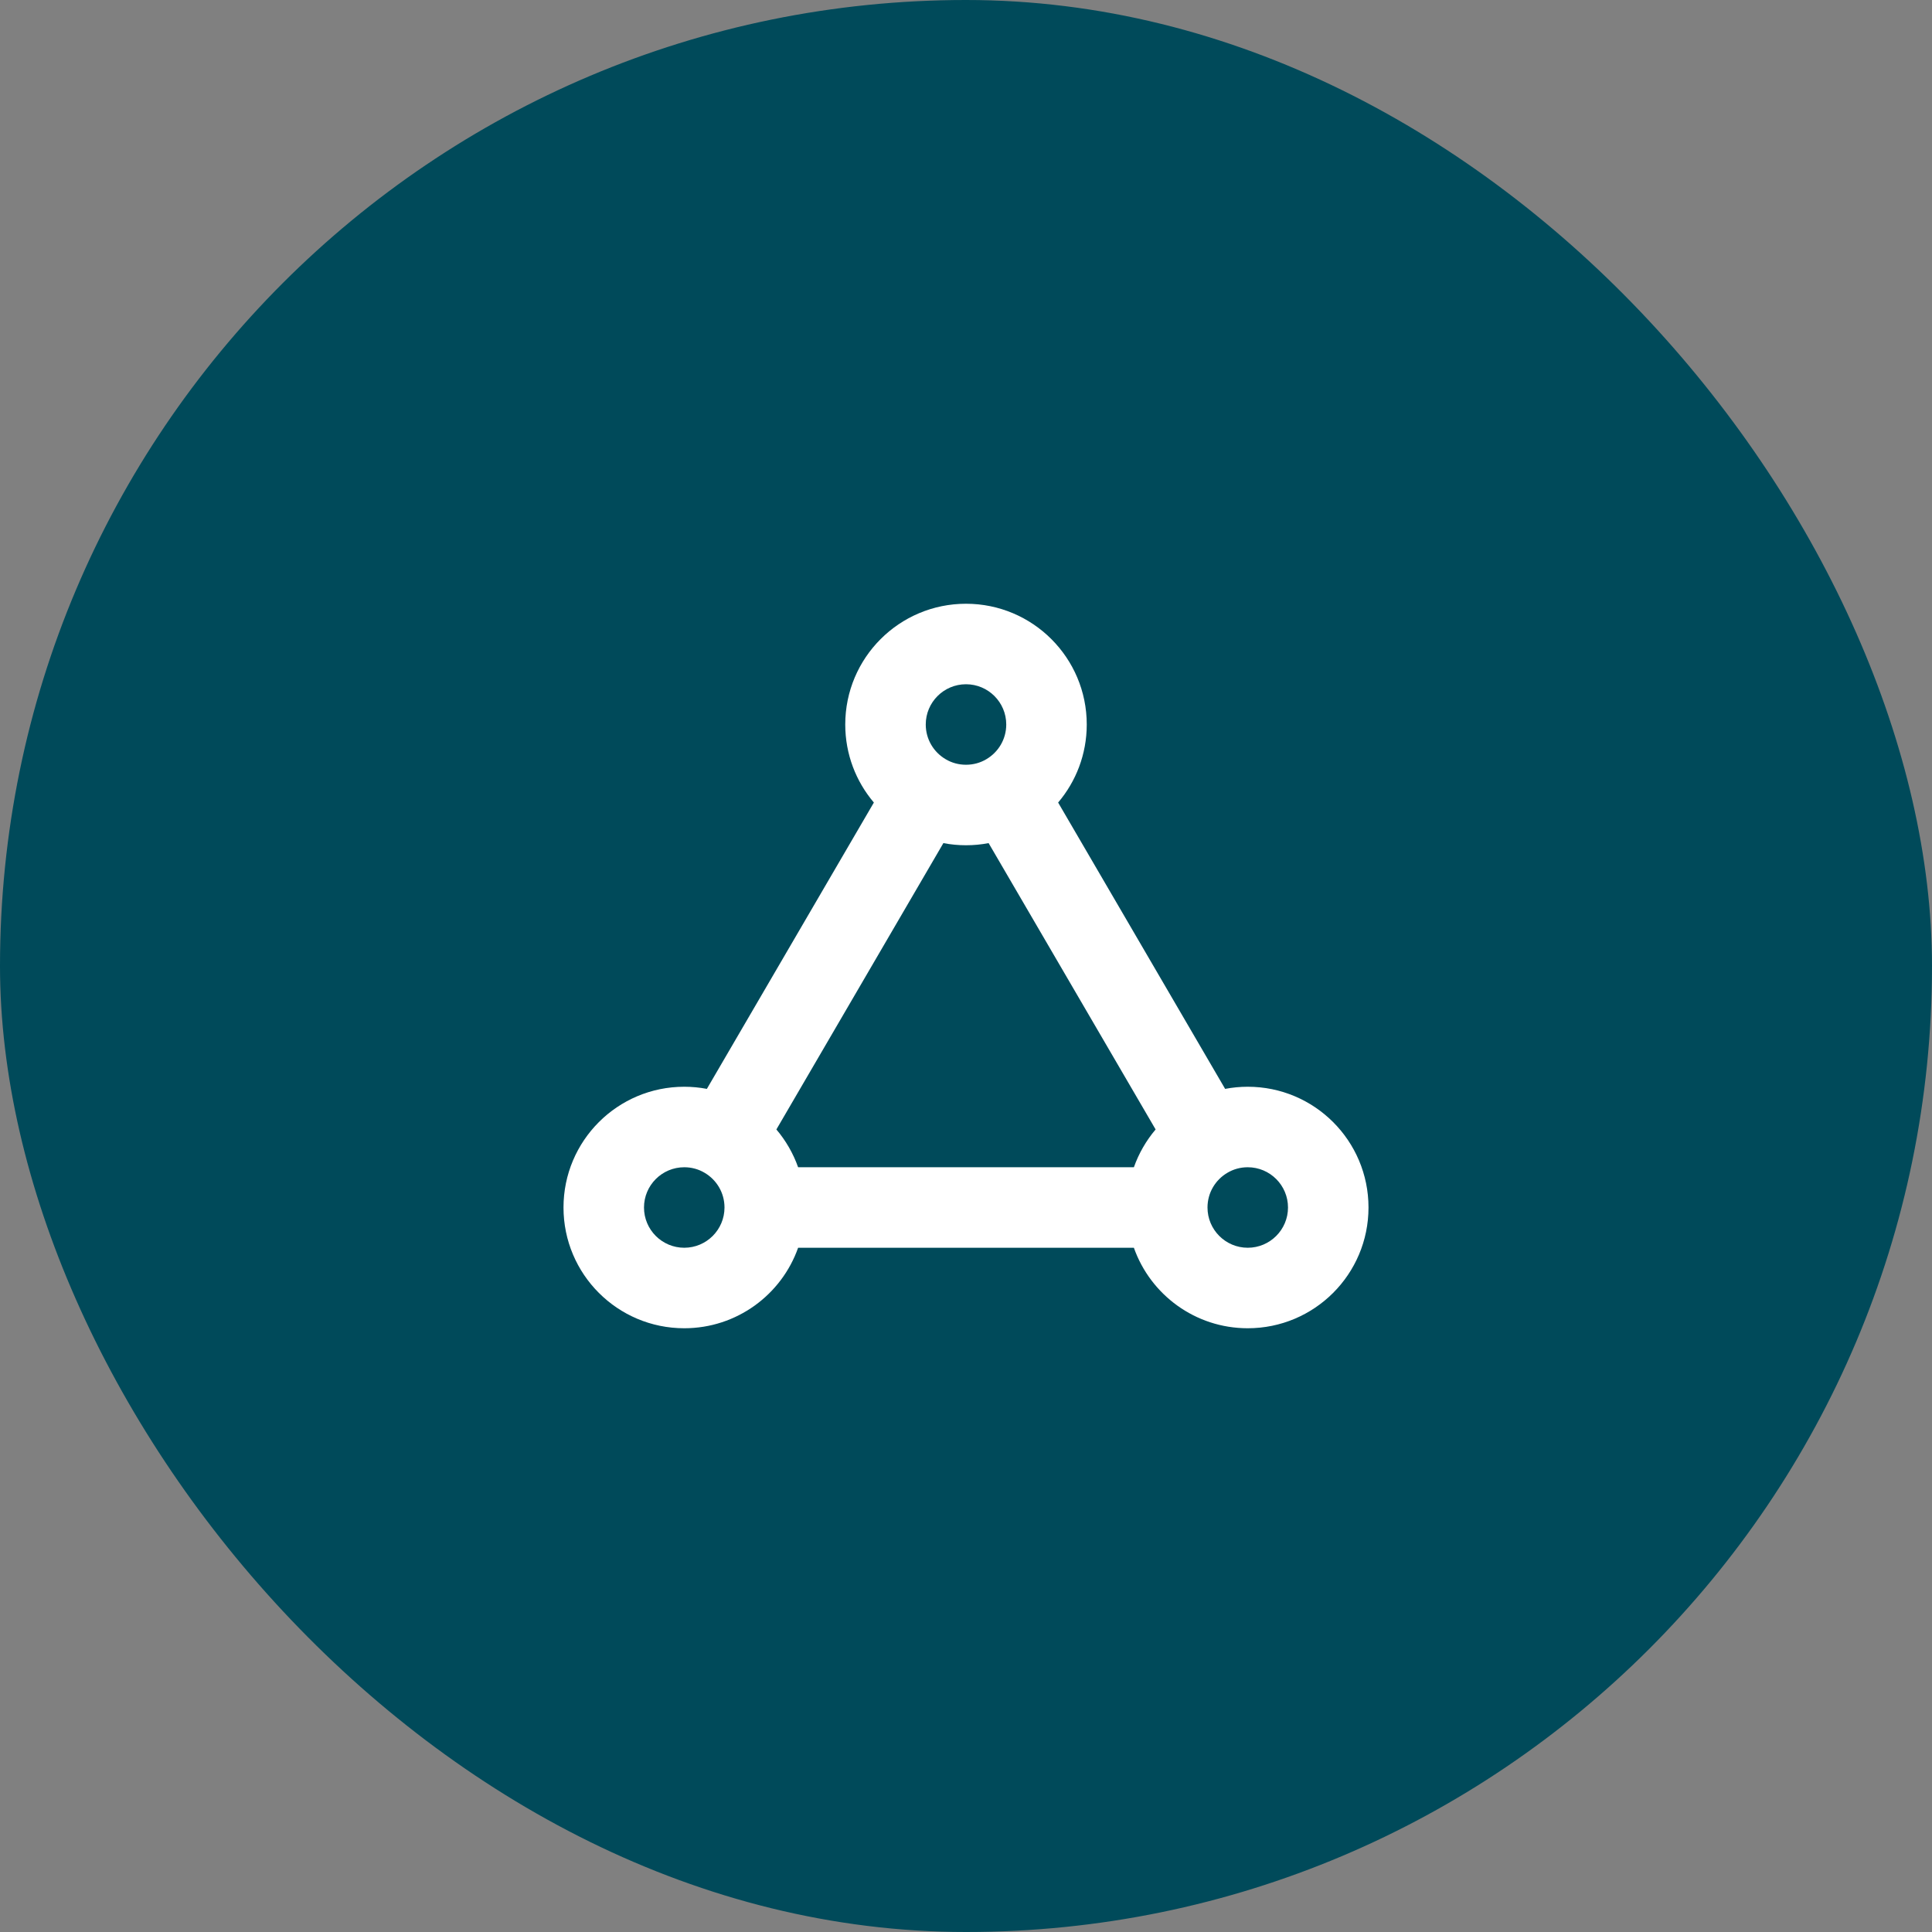
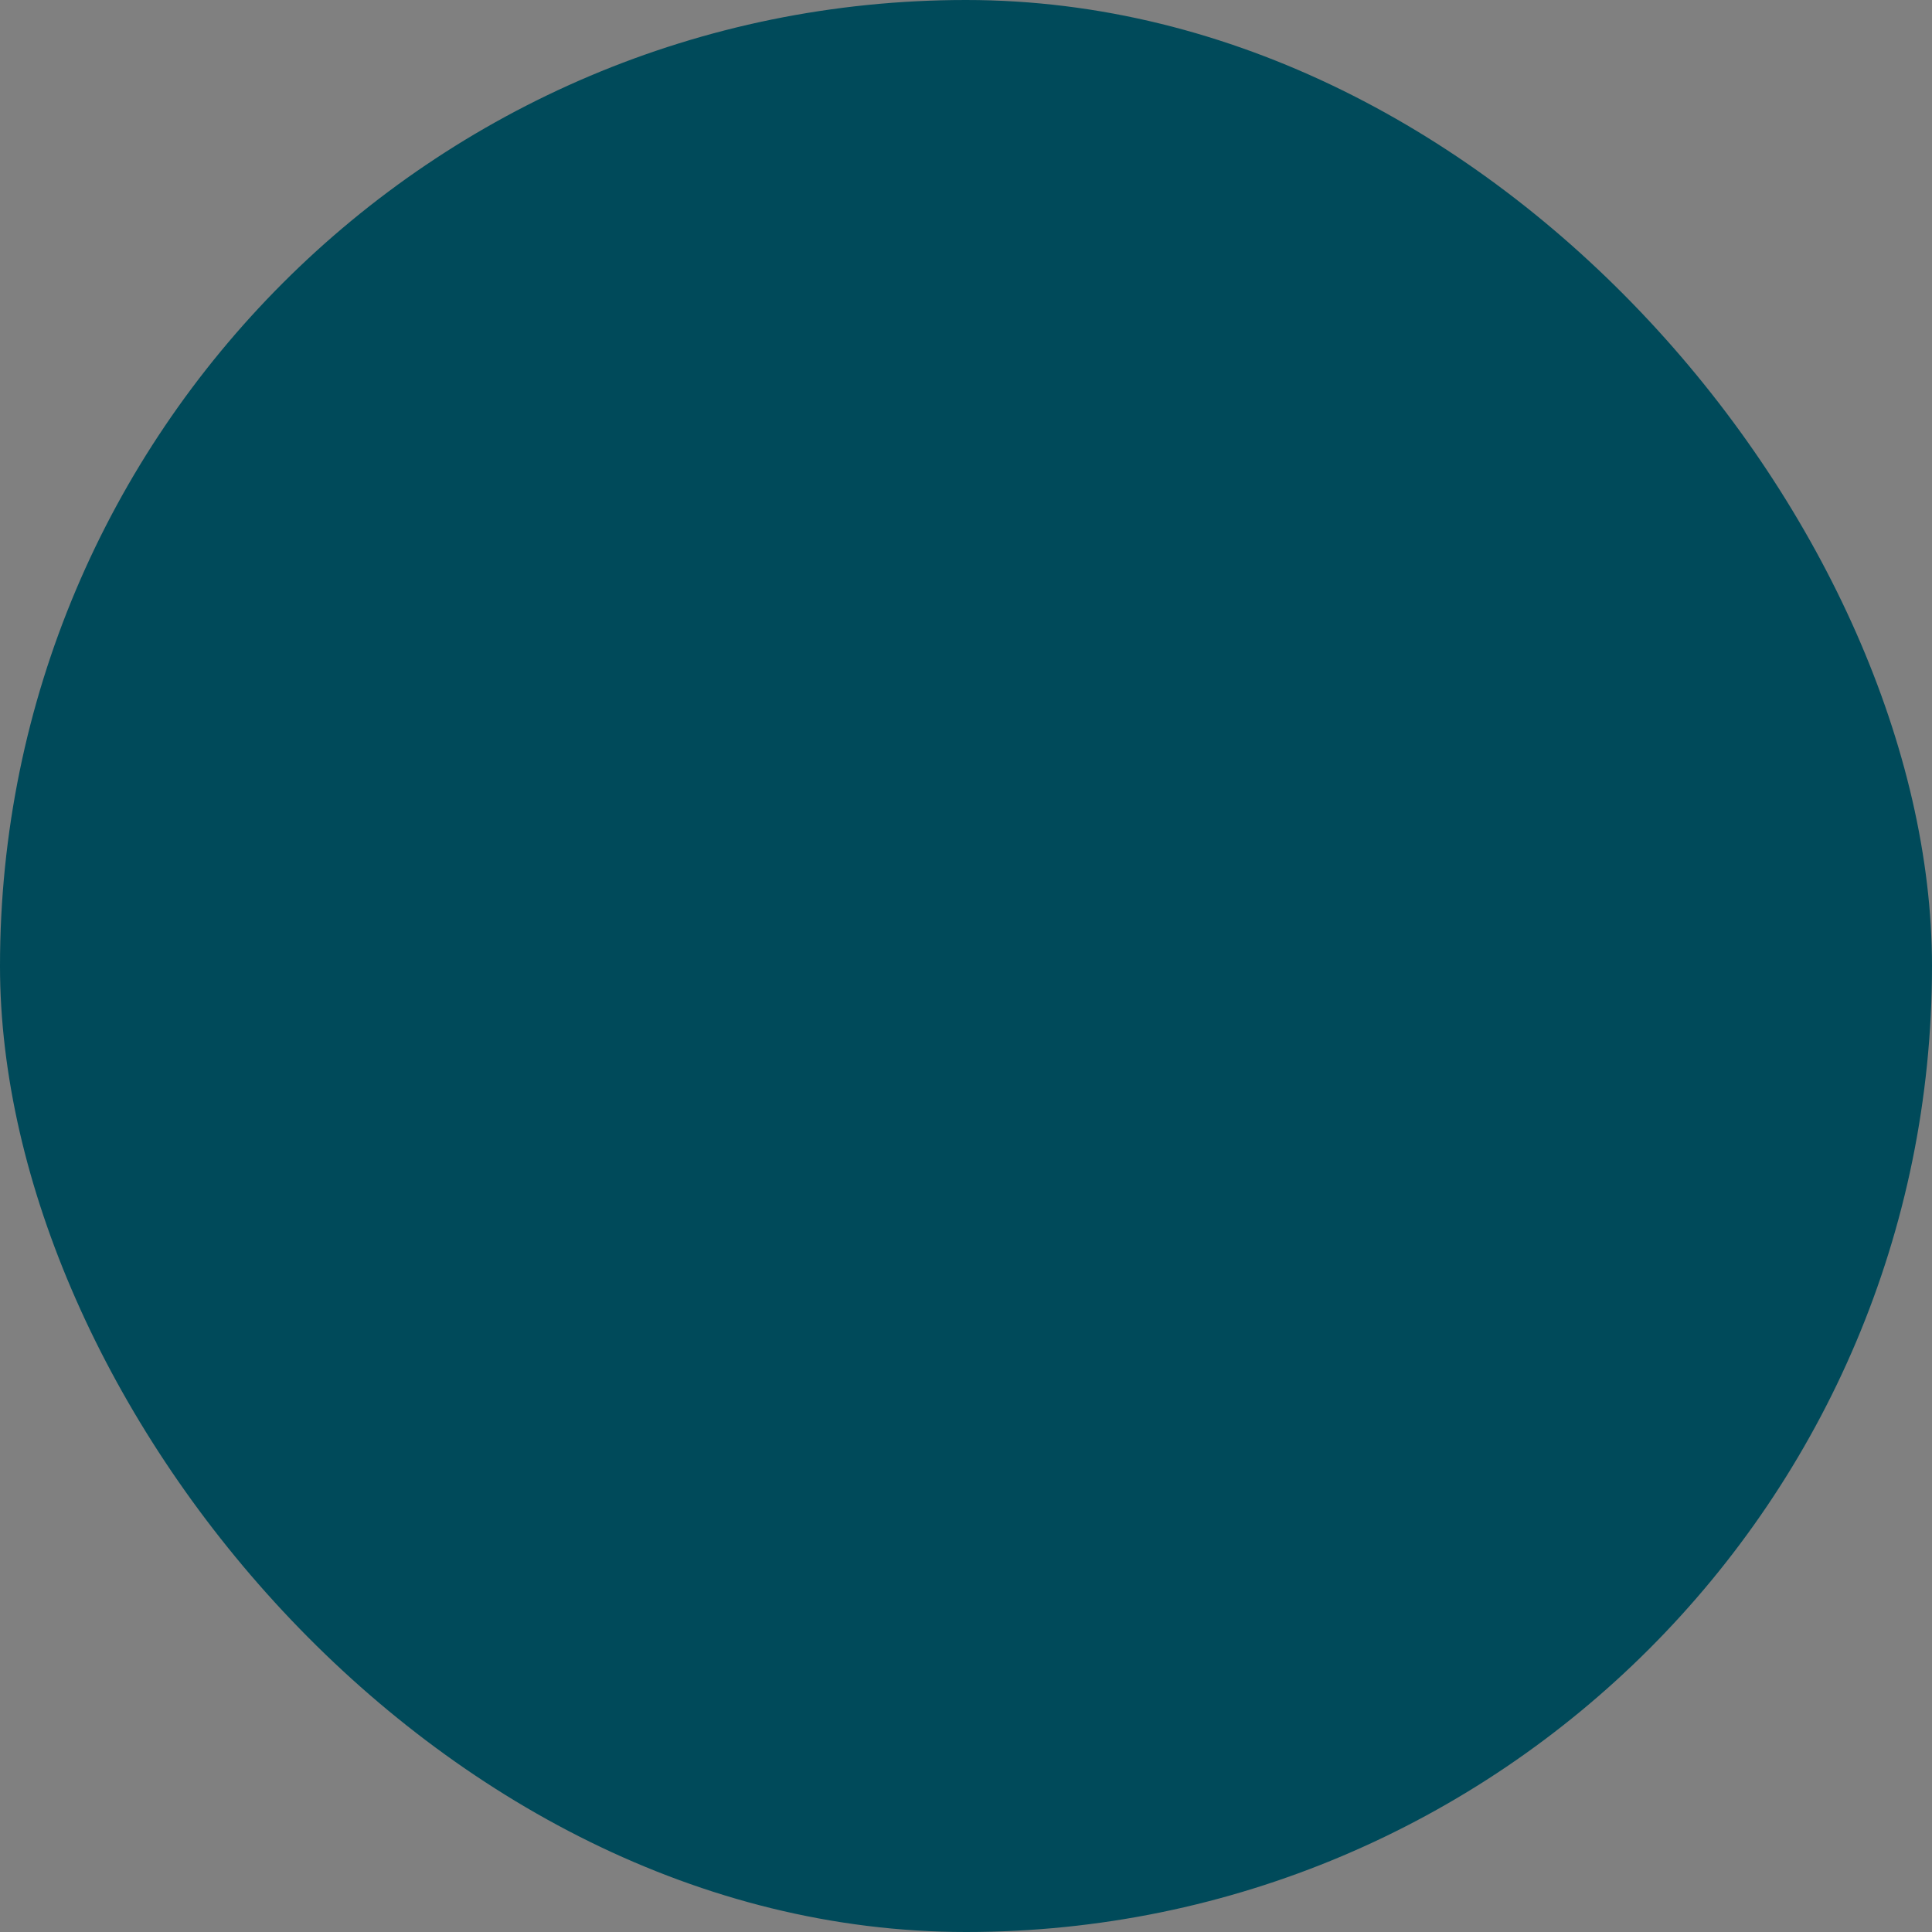
<svg xmlns="http://www.w3.org/2000/svg" width="48" height="48" viewBox="0 0 48 48" fill="none">
  <rect x="0" y="0" width="48" height="48" fill="#808080" stroke="none" />
  <rect width="48" height="48" rx="24" fill="#004A5A" />
-   <path fill-rule="evenodd" clip-rule="evenodd" d="M34 30C34 28.343 32.657 27 31 27C30.808 27 30.621 27.018 30.438 27.053L26.289 19.939C26.732 19.417 27 18.74 27 18C27 16.343 25.657 15 24 15C22.343 15 21 16.343 21 18C21 18.74 21.268 19.417 21.711 19.939L17.562 27.053C17.379 27.018 17.192 27 17 27C15.343 27 14 28.343 14 30C14 31.657 15.343 33 17 33C18.306 33 19.418 32.165 19.829 31H28.171C28.582 32.165 29.694 33 31 33C32.657 33 34 31.657 34 30ZM28.171 29C28.294 28.653 28.478 28.336 28.711 28.061L24.562 20.947C24.379 20.982 24.192 21 24 21C23.808 21 23.621 20.982 23.438 20.947L19.289 28.061C19.522 28.336 19.706 28.653 19.829 29H28.171ZM31 29C31.552 29 32 29.448 32 30C32 30.552 31.552 31 31 31C30.448 31 30 30.552 30 30C30 29.633 30.197 29.311 30.497 29.136C30.644 29.049 30.815 29 31 29ZM24 17C24.552 17 25 17.448 25 18C25 18.367 24.803 18.689 24.503 18.864C24.356 18.951 24.185 19 24 19C23.815 19 23.644 18.951 23.497 18.864C23.197 18.689 23 18.367 23 18C23 17.448 23.448 17 24 17ZM17.503 29.136C17.803 29.311 18 29.633 18 30C18 30.552 17.552 31 17 31C16.448 31 16 30.552 16 30C16 29.448 16.448 29 17 29C17.185 29 17.356 29.049 17.503 29.136Z" fill="white" />
</svg>